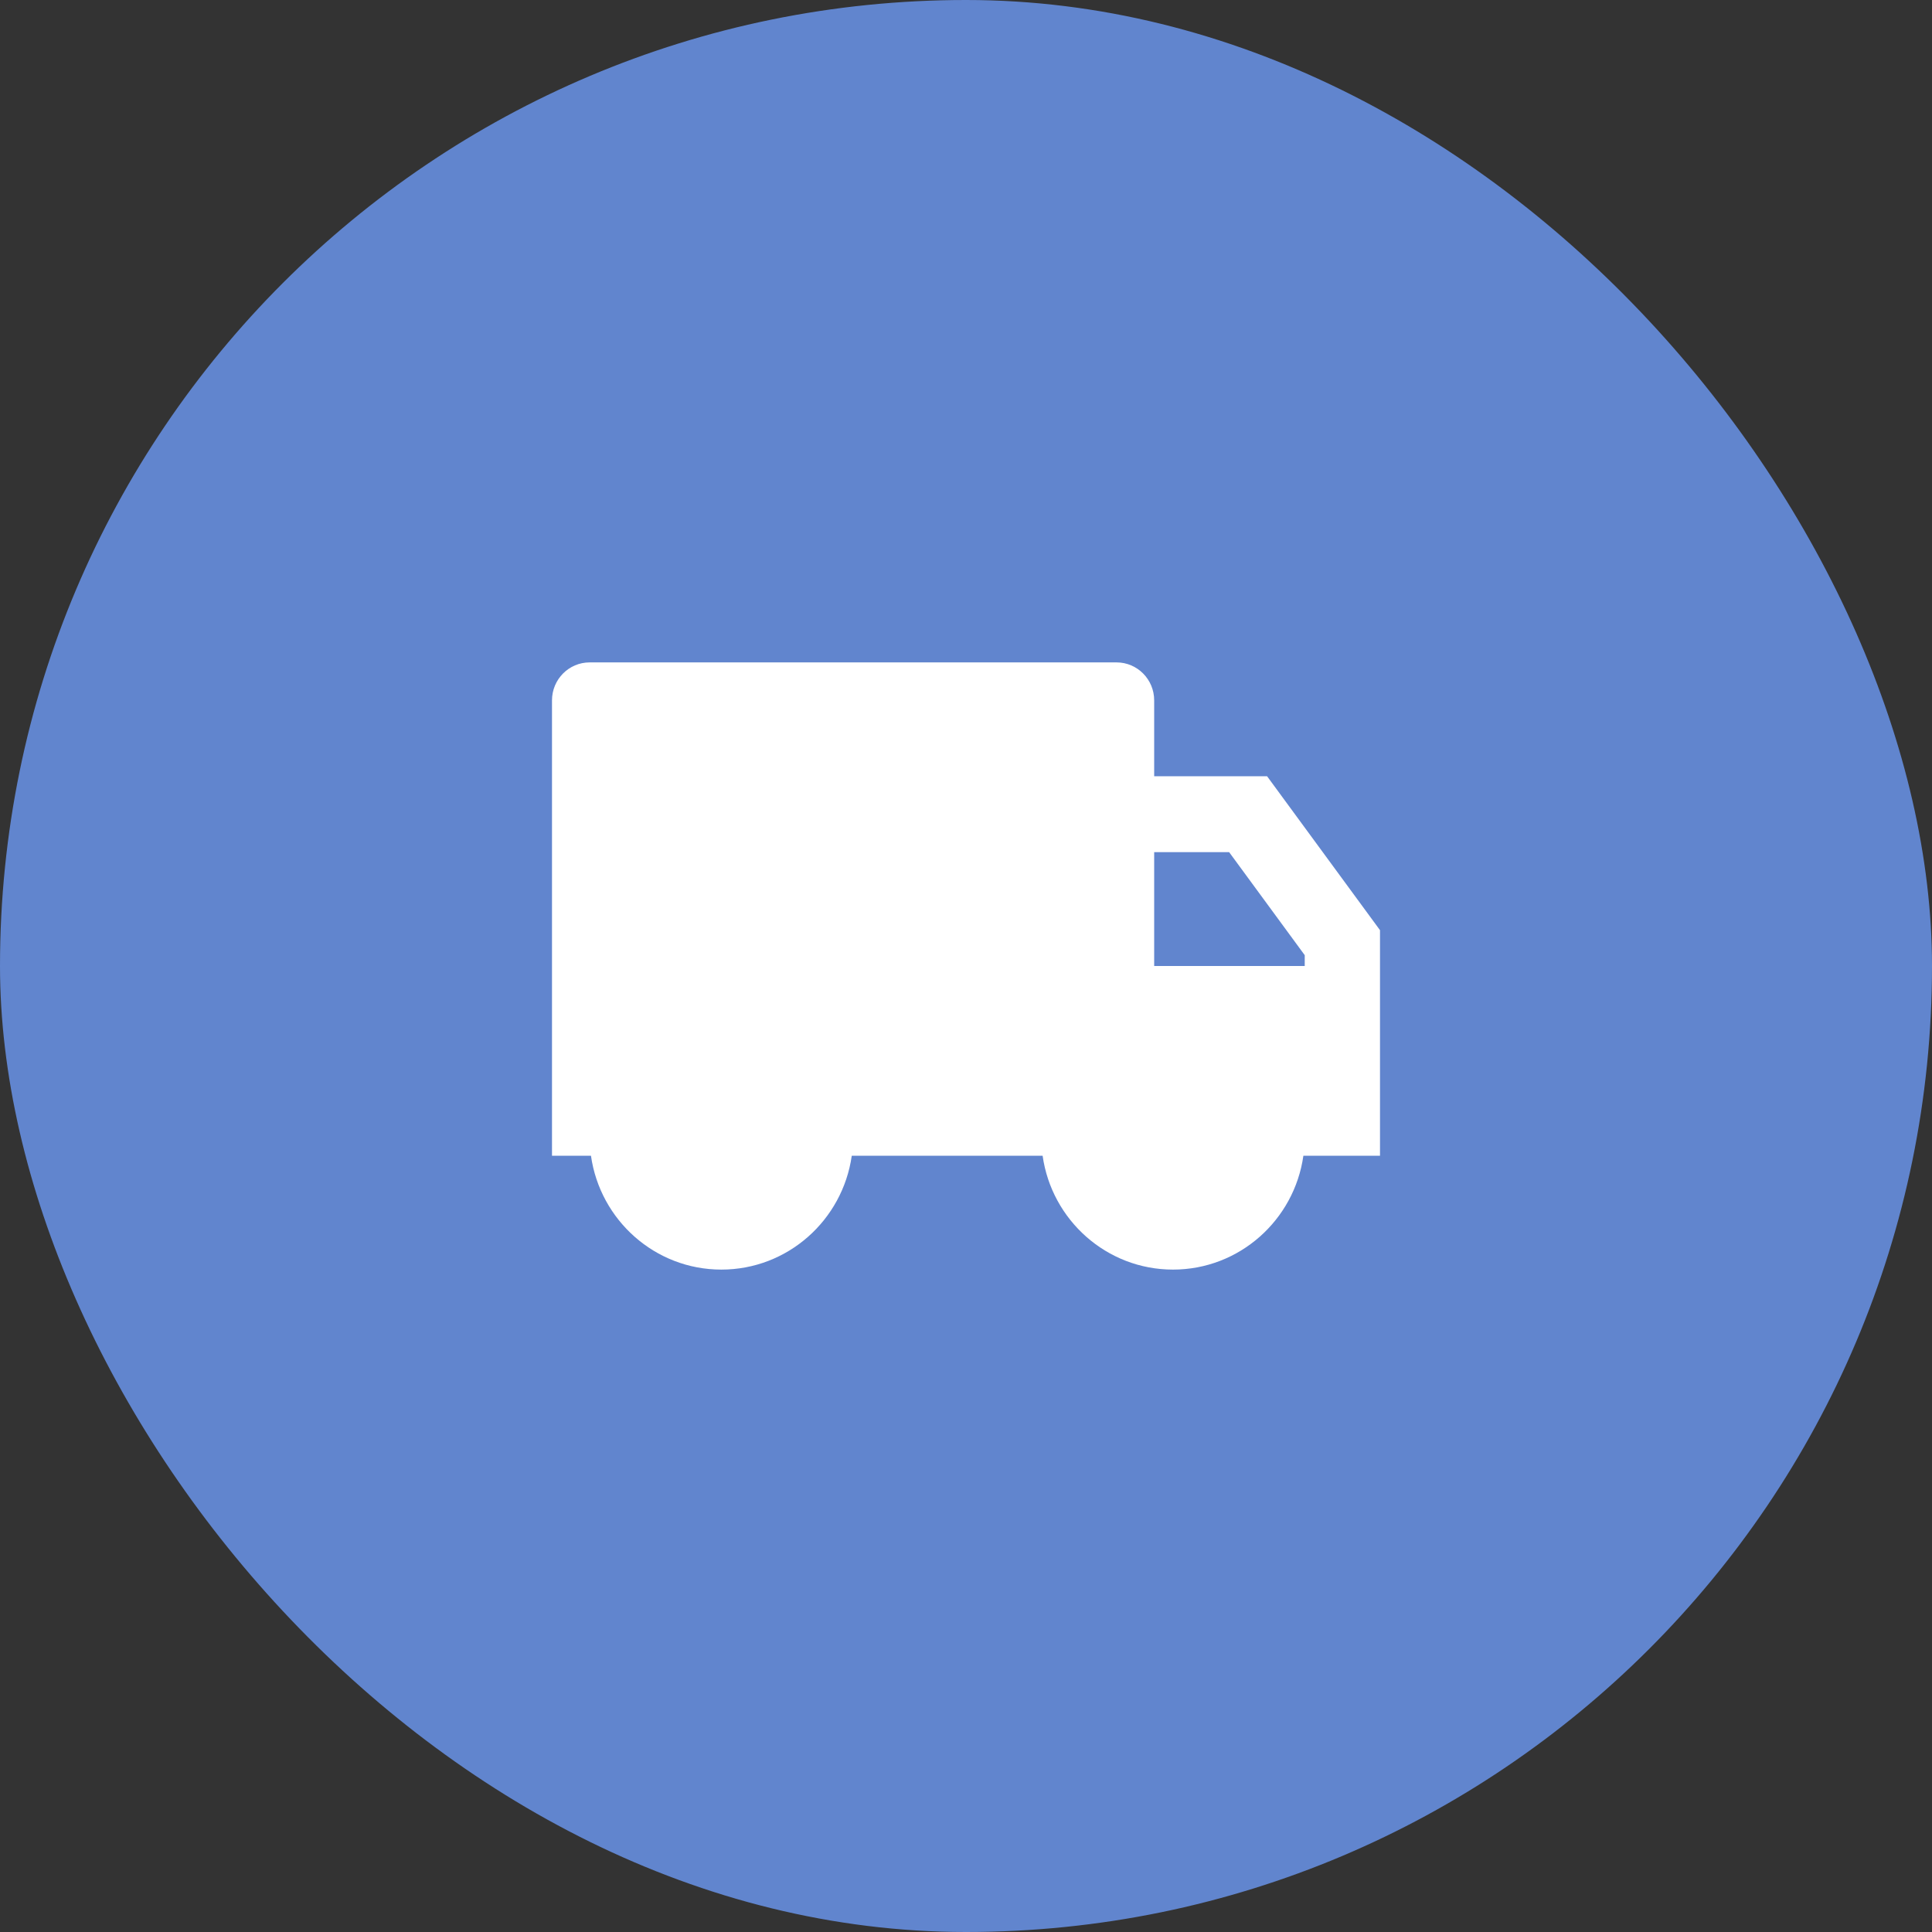
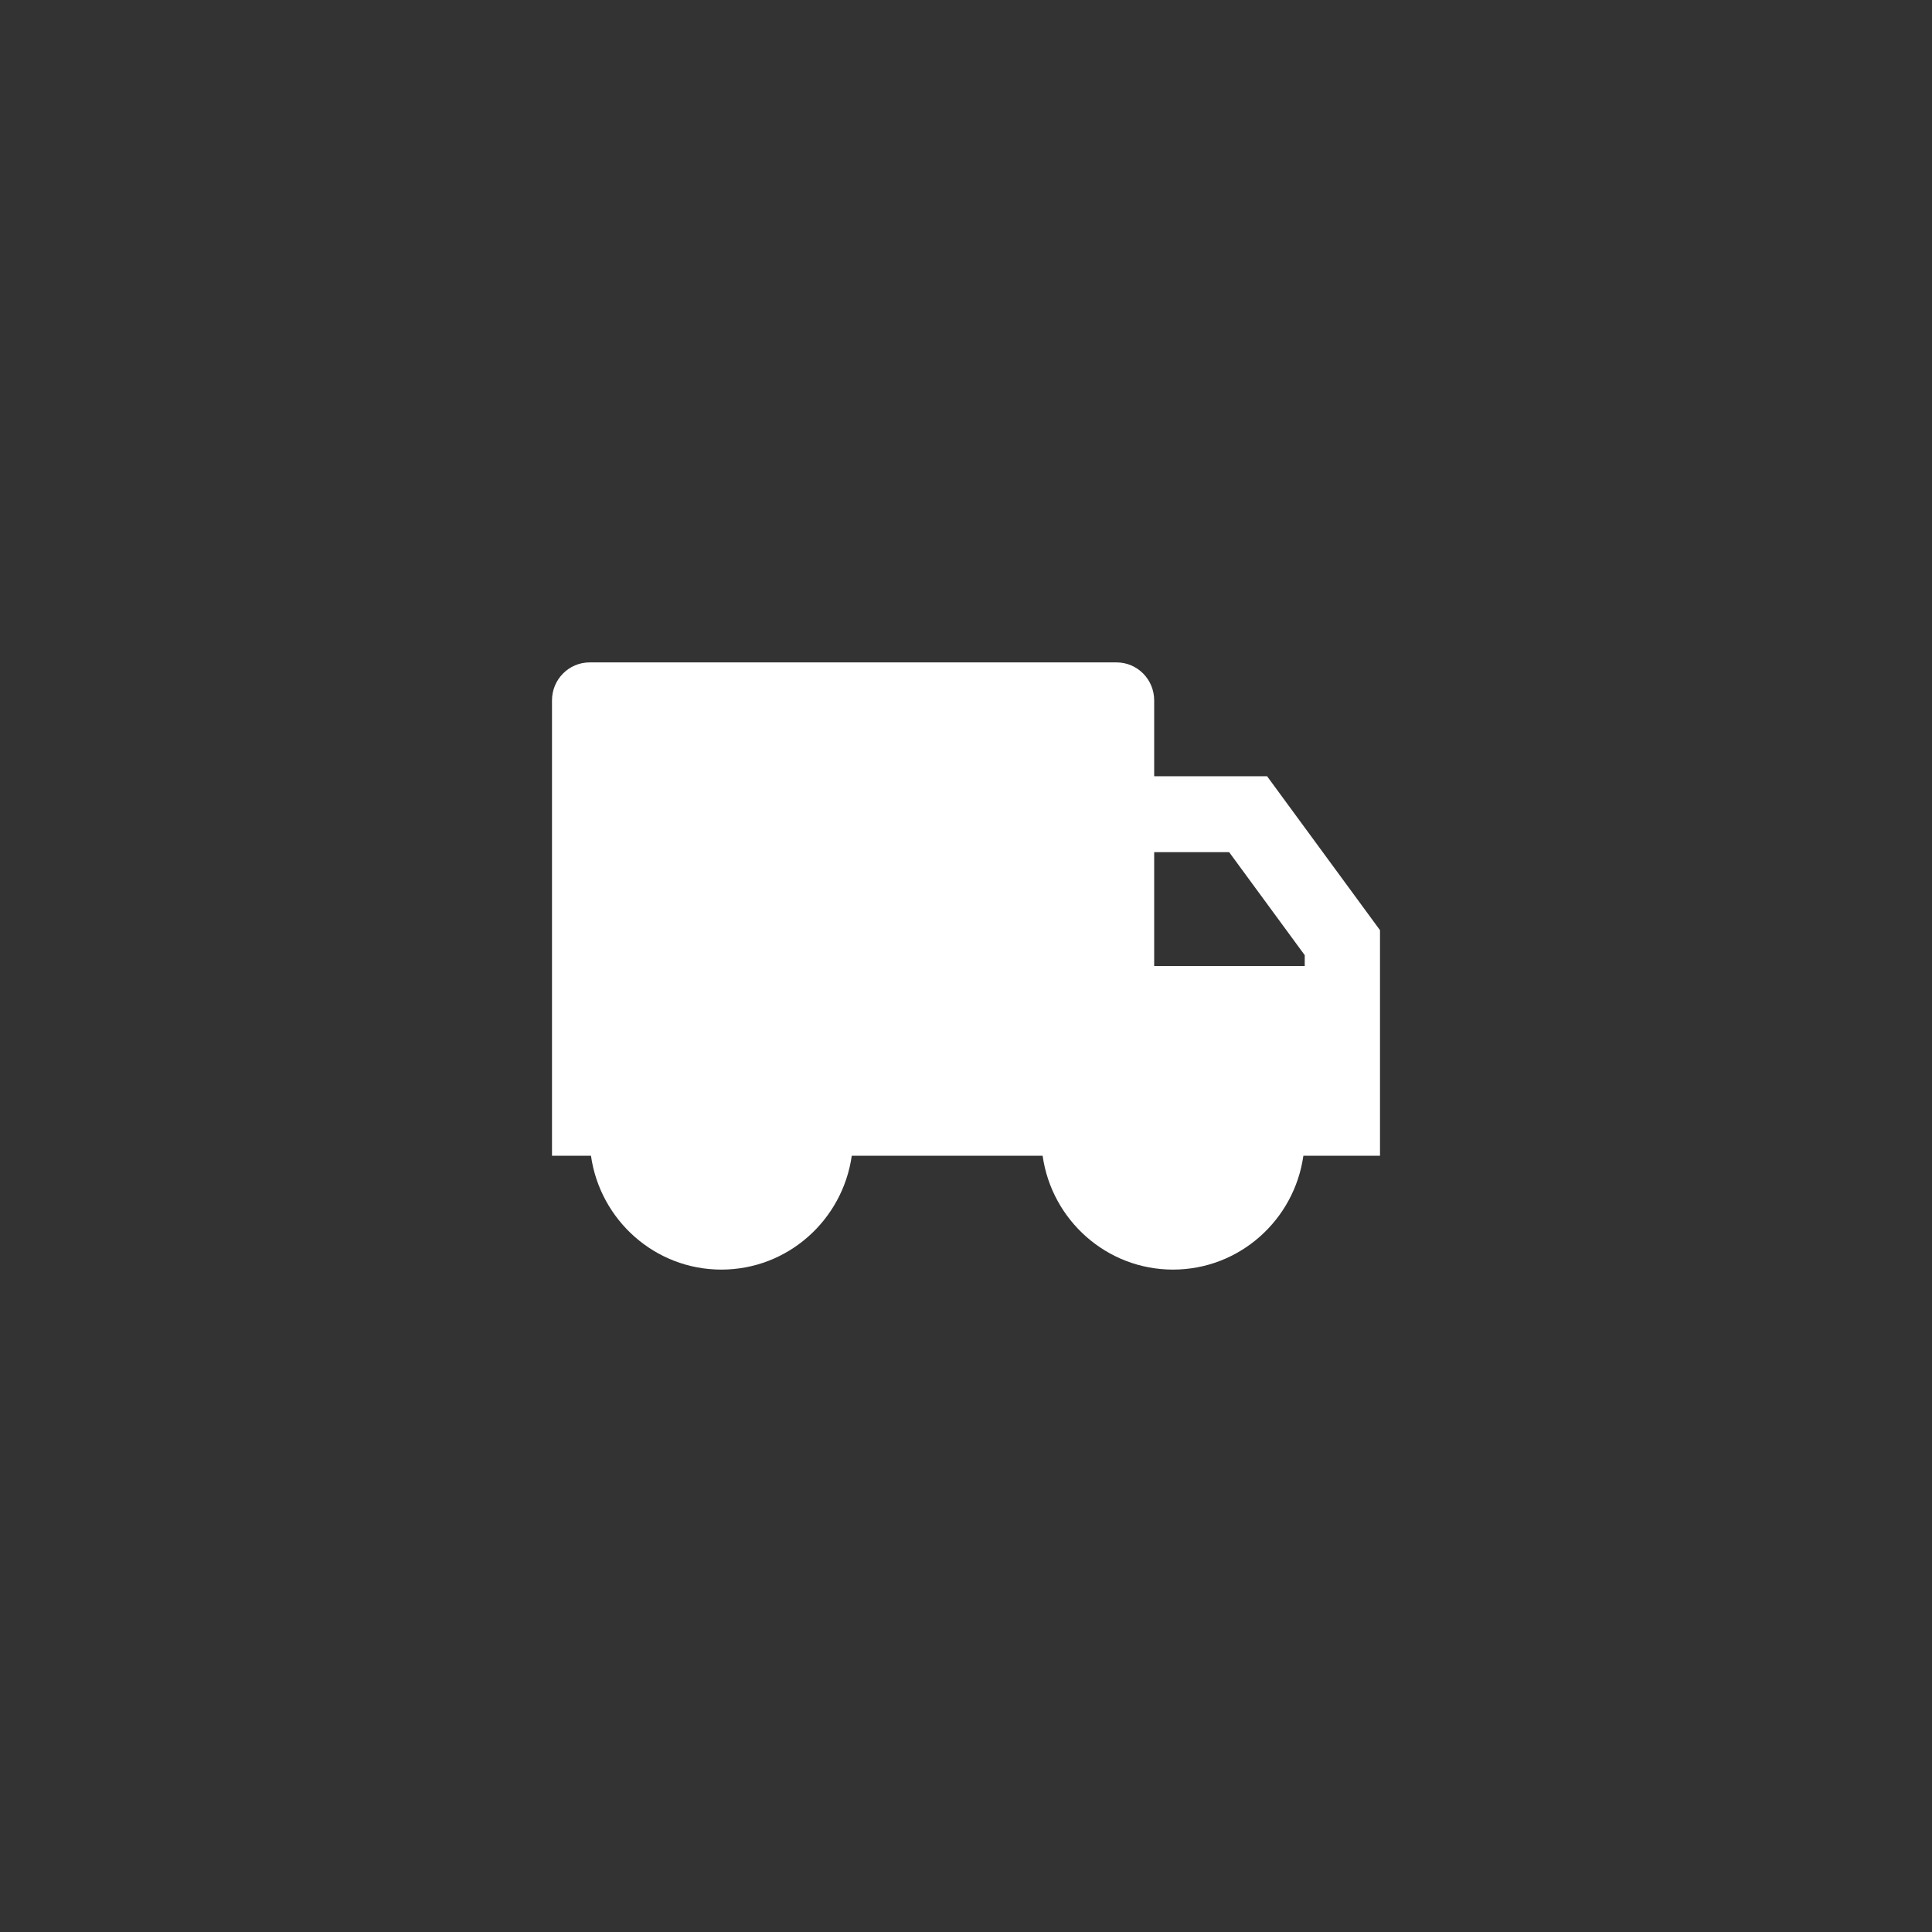
<svg xmlns="http://www.w3.org/2000/svg" width="70" height="70" viewBox="0 0 70 70" fill="none">
  <rect x="0" y="0" width="70" height="70" fill="#333333" stroke="none" />
-   <rect width="70" height="70" rx="35" fill="#6185CE" />
  <path d="M41.818 28.125H45.909L50 33.702V41.875H47.224C46.894 44.207 44.904 46 42.5 46C40.096 46 38.106 44.207 37.776 41.875H30.861C30.53 44.207 28.541 46 26.136 46C23.732 46 21.743 44.207 21.412 41.875H20V25.375C20 24.616 20.61 24 21.364 24H40.455C41.208 24 41.818 24.616 41.818 25.375V28.125ZM41.818 30.875V35H47.273V34.608L44.534 30.875H41.818Z" fill="white" />
</svg>